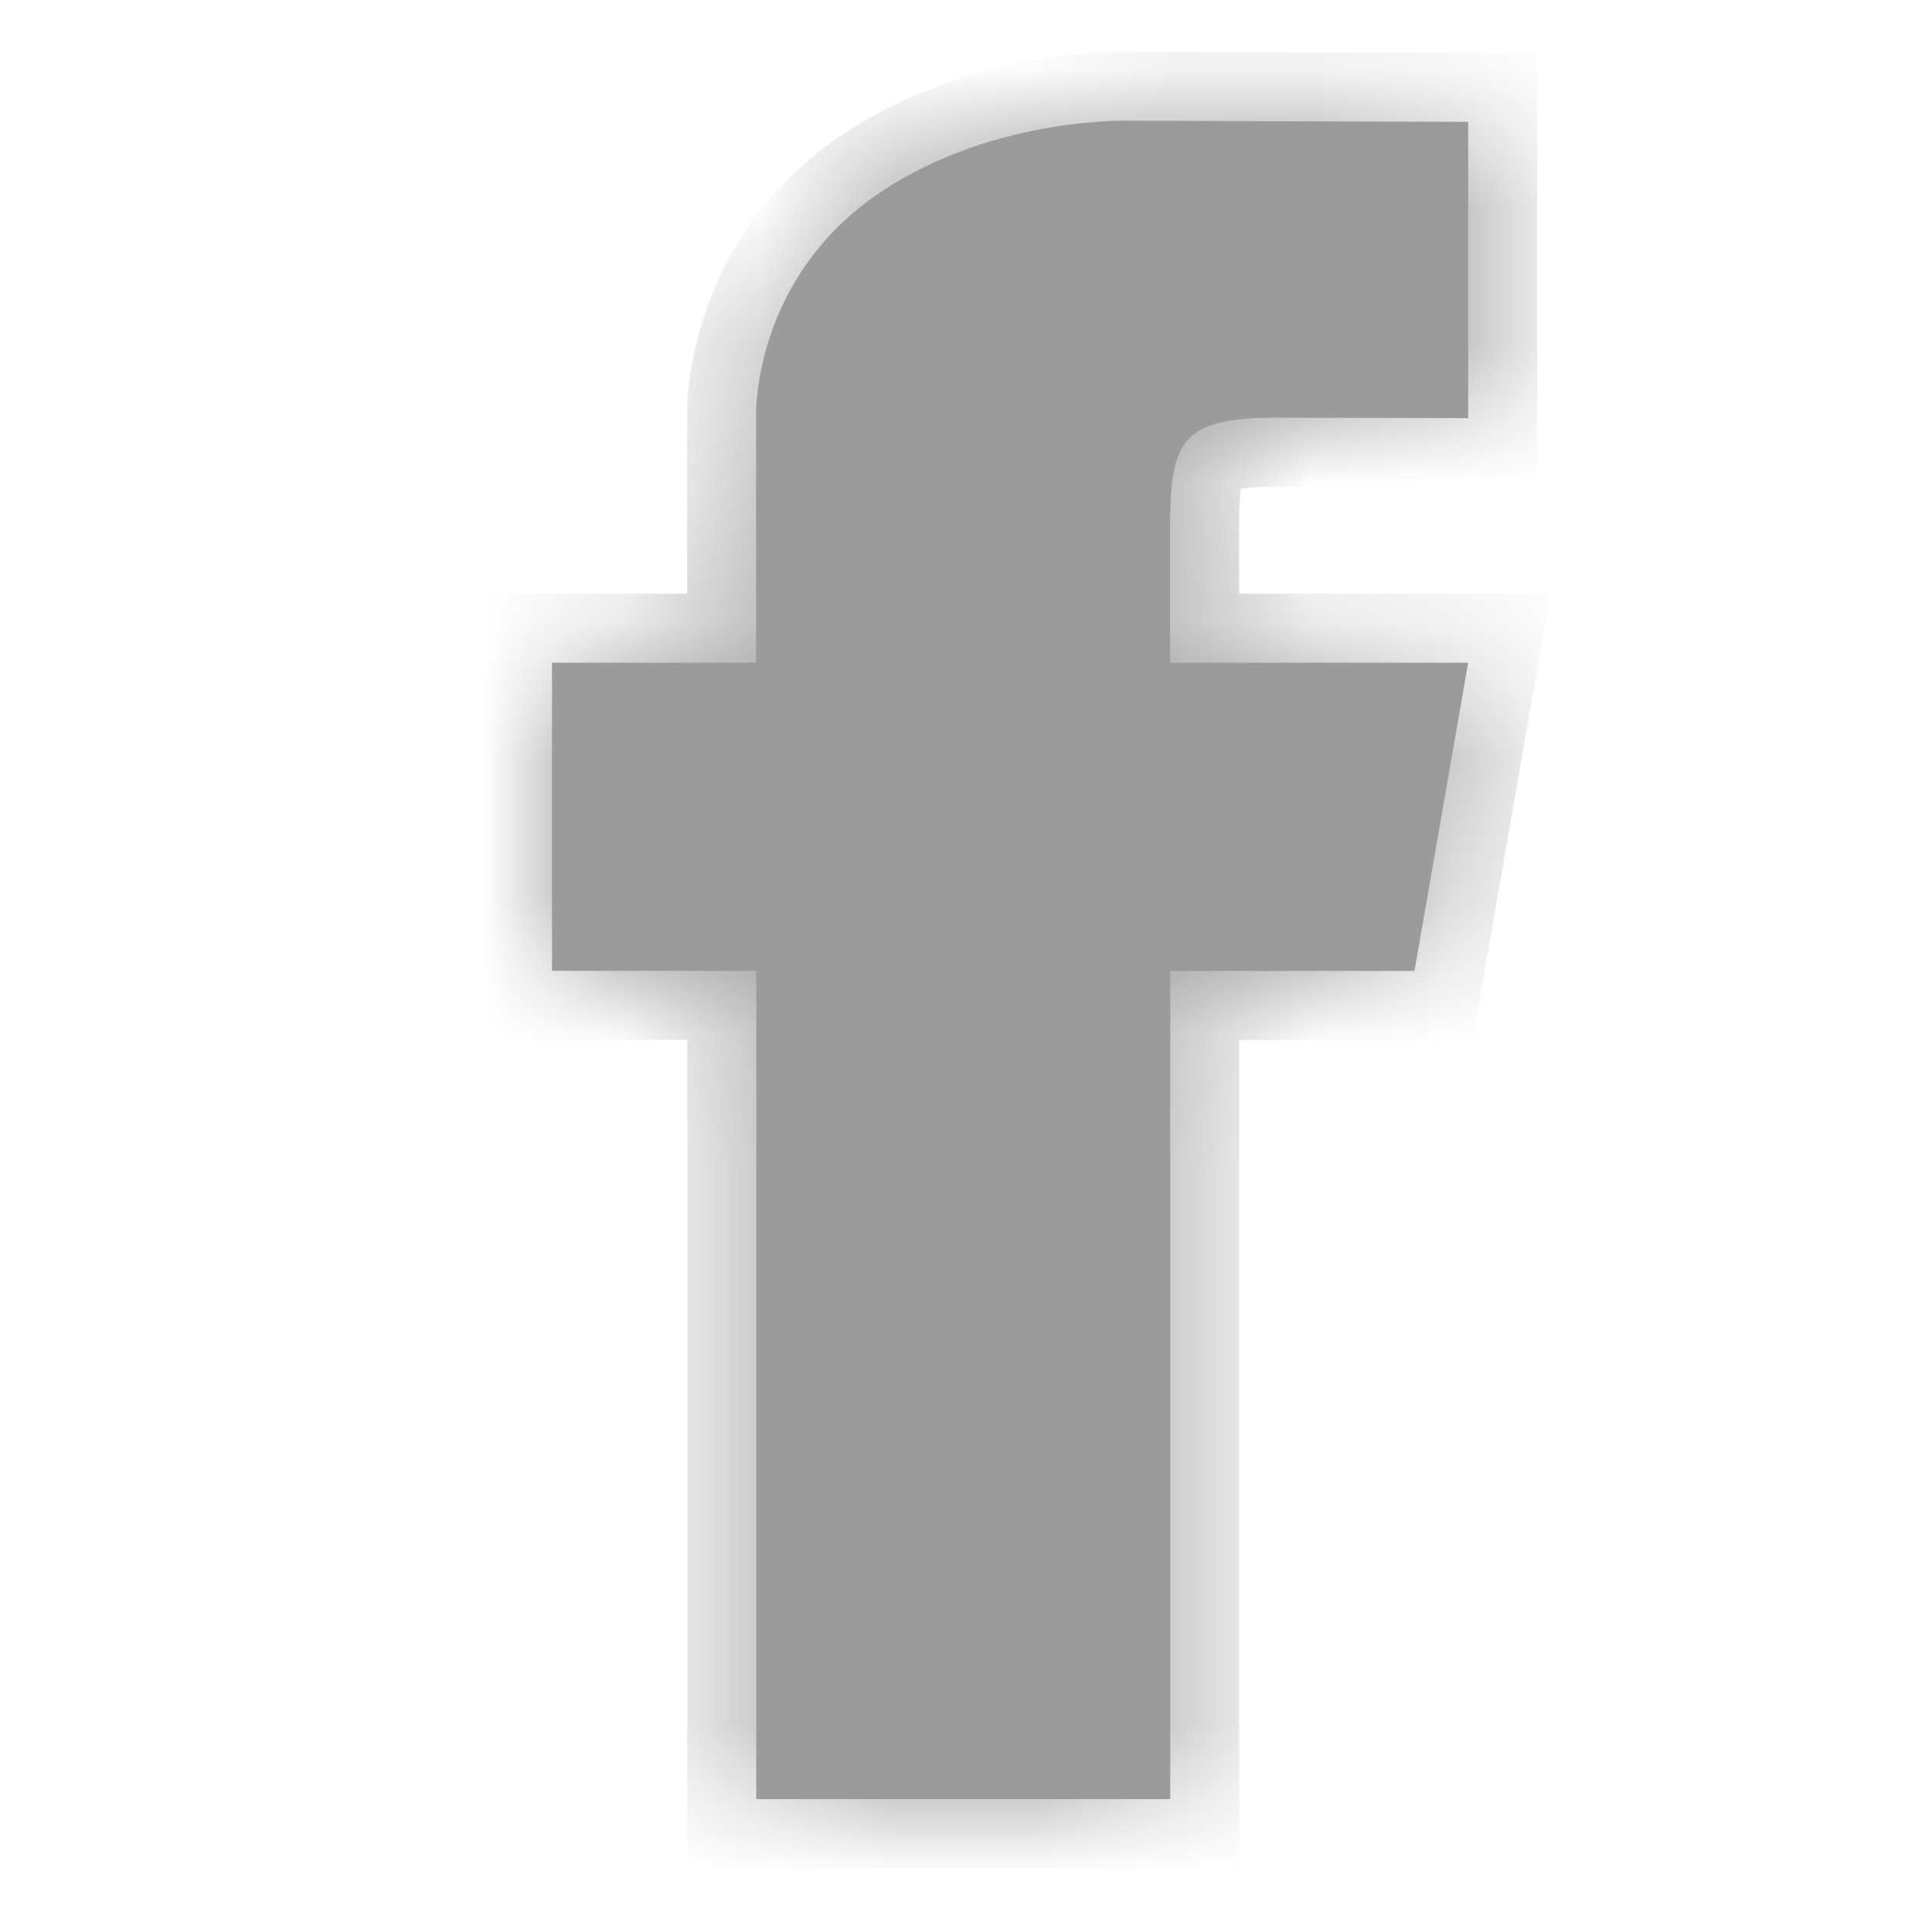
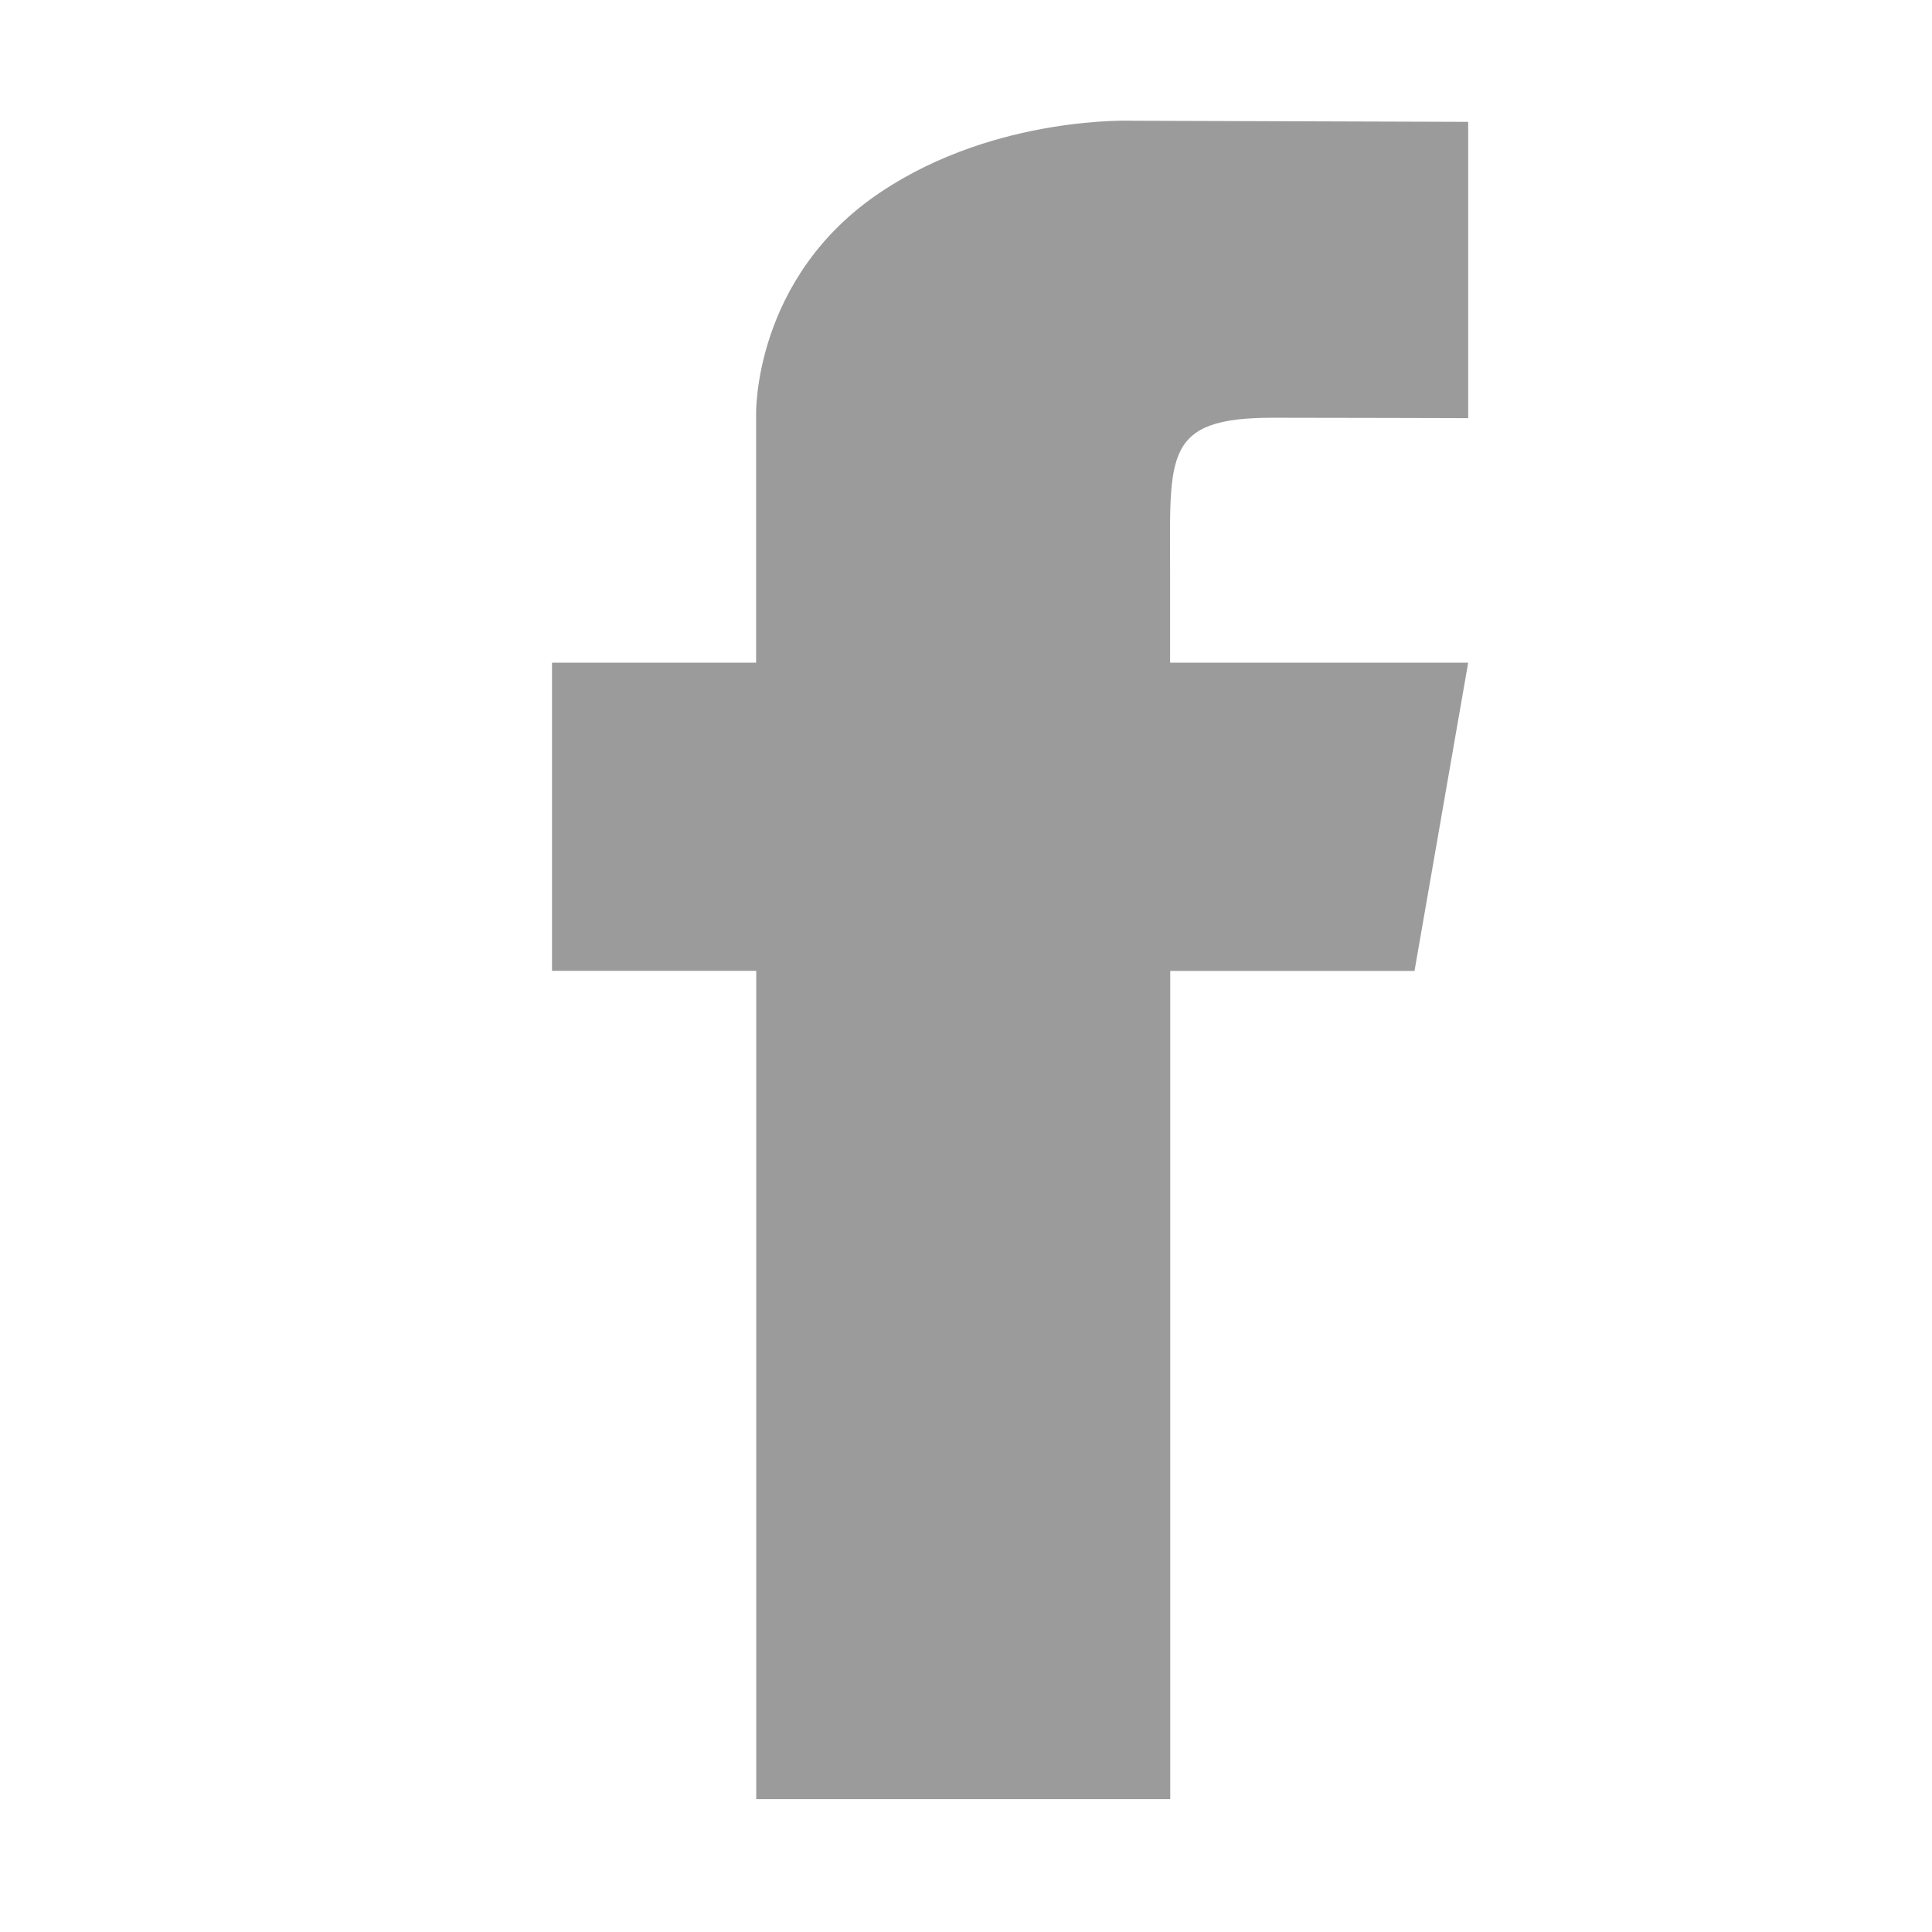
<svg xmlns="http://www.w3.org/2000/svg" width="14" height="14" viewBox="0 0 14 14" fill="none">
  <mask id="path-1-inside-1_3067_302" fill="white">
-     <path fill-rule="evenodd" clip-rule="evenodd" d="M8.214 0.875L10.639 0.883V3.03C10.639 3.03 9.633 3.027 9.225 3.027C8.425 3.027 8.479 3.299 8.479 4.162V4.802H10.639L10.25 7.036H8.48V13.037H5.48V7.035H4V4.802H5.479V3.006C5.479 3.006 5.453 2.01 6.385 1.39C7.223 0.831 8.215 0.875 8.215 0.875" />
-   </mask>
+     </mask>
  <path fill-rule="evenodd" clip-rule="evenodd" d="M8.214 0.875L10.639 0.883V3.03C10.639 3.03 9.633 3.027 9.225 3.027C8.425 3.027 8.479 3.299 8.479 4.162V4.802H10.639L10.25 7.036H8.48V13.037H5.48V7.035H4V4.802H5.479V3.006C5.479 3.006 5.453 2.01 6.385 1.39C7.223 0.831 8.215 0.875 8.215 0.875" fill="#9B9B9B" />
-   <path d="M10.639 0.883H11.139V0.385L10.641 0.383L10.639 0.883ZM10.639 3.03L10.637 3.53L11.139 3.532V3.03H10.639ZM8.479 4.802H7.979V5.302H8.479V4.802ZM10.639 4.802L11.132 4.888L11.234 4.302H10.639V4.802ZM10.25 7.036V7.536H10.671L10.743 7.122L10.25 7.036ZM8.48 7.036V6.536H7.98V7.036H8.48ZM8.48 13.037V13.537H8.98V13.037H8.48ZM5.48 13.037H4.98V13.537H5.48V13.037ZM5.48 7.035H5.98V6.535H5.48V7.035ZM4 7.035H3.5V7.535H4V7.035ZM4 4.802V4.302H3.5V4.802H4ZM5.479 4.802V5.302H5.979V4.802H5.479ZM5.479 3.006L5.979 3.006L5.979 2.993L5.479 3.006ZM6.385 1.39L6.662 1.806L6.662 1.806L6.385 1.39ZM8.212 1.375L10.637 1.383L10.641 0.383L8.216 0.375L8.212 1.375ZM10.139 0.883V3.03H11.139V0.883H10.139ZM10.639 3.03C10.641 2.53 10.641 2.53 10.641 2.53C10.641 2.53 10.641 2.53 10.641 2.53C10.641 2.53 10.641 2.53 10.641 2.53C10.64 2.53 10.64 2.53 10.64 2.53C10.639 2.53 10.639 2.53 10.638 2.53C10.636 2.53 10.633 2.53 10.629 2.53C10.622 2.53 10.611 2.53 10.597 2.53C10.568 2.53 10.527 2.53 10.477 2.53C10.376 2.529 10.238 2.529 10.086 2.528C9.784 2.528 9.43 2.527 9.225 2.527V3.527C9.428 3.527 9.781 3.528 10.084 3.528C10.235 3.529 10.373 3.529 10.474 3.53C10.524 3.53 10.565 3.53 10.593 3.53C10.607 3.53 10.618 3.53 10.626 3.53C10.63 3.53 10.633 3.53 10.634 3.53C10.635 3.53 10.636 3.53 10.636 3.53C10.637 3.53 10.637 3.53 10.637 3.53C10.637 3.53 10.637 3.53 10.637 3.53C10.637 3.53 10.637 3.53 10.637 3.53C10.637 3.53 10.637 3.53 10.639 3.03ZM9.225 2.527C9.008 2.527 8.791 2.543 8.6 2.613C8.383 2.692 8.209 2.836 8.103 3.05C8.013 3.234 7.992 3.435 7.984 3.595C7.975 3.759 7.979 3.962 7.979 4.162H8.979C8.979 3.931 8.976 3.776 8.982 3.646C8.989 3.513 9.005 3.483 9.001 3.491C8.996 3.502 8.984 3.52 8.965 3.536C8.947 3.552 8.935 3.555 8.942 3.553C8.966 3.544 9.042 3.527 9.225 3.527V2.527ZM7.979 4.162V4.802H8.979V4.162H7.979ZM8.479 5.302H10.639V4.302H8.479V5.302ZM10.146 4.716L9.757 6.95L10.743 7.122L11.132 4.888L10.146 4.716ZM10.25 6.536H8.48V7.536H10.25V6.536ZM7.98 7.036V13.037H8.98V7.036H7.98ZM8.48 12.537H5.48V13.537H8.48V12.537ZM5.98 13.037V7.035H4.98V13.037H5.98ZM5.48 6.535H4V7.535H5.48V6.535ZM4.5 7.035V4.802H3.5V7.035H4.5ZM4 5.302H5.479V4.302H4V5.302ZM5.979 4.802V3.006H4.979V4.802H5.979ZM5.479 3.006C5.979 2.993 5.979 2.993 5.979 2.993C5.979 2.993 5.979 2.993 5.979 2.993C5.979 2.994 5.979 2.994 5.979 2.994C5.979 2.995 5.979 2.995 5.979 2.996C5.979 2.996 5.979 2.997 5.979 2.997C5.979 2.998 5.979 2.998 5.979 2.997C5.979 2.995 5.979 2.989 5.979 2.981C5.98 2.964 5.982 2.936 5.986 2.899C5.995 2.823 6.014 2.714 6.056 2.59C6.139 2.344 6.308 2.041 6.662 1.806L6.108 0.973C5.53 1.358 5.246 1.864 5.109 2.271C5.041 2.473 5.008 2.651 4.993 2.782C4.985 2.848 4.982 2.902 4.98 2.942C4.979 2.962 4.979 2.979 4.979 2.992C4.979 2.998 4.979 3.004 4.979 3.008C4.979 3.01 4.979 3.012 4.979 3.014C4.979 3.015 4.979 3.016 4.979 3.017C4.979 3.017 4.979 3.017 4.979 3.018C4.979 3.018 4.979 3.018 4.979 3.018C4.979 3.018 4.979 3.019 5.479 3.006ZM6.662 1.806C7.003 1.579 7.386 1.468 7.697 1.416C7.85 1.391 7.979 1.38 8.069 1.376C8.113 1.374 8.147 1.374 8.169 1.374C8.18 1.374 8.187 1.374 8.191 1.375C8.193 1.375 8.195 1.375 8.195 1.375C8.195 1.375 8.195 1.375 8.195 1.375C8.194 1.375 8.194 1.375 8.194 1.375C8.194 1.375 8.194 1.375 8.194 1.375C8.193 1.375 8.193 1.375 8.193 1.375C8.193 1.375 8.193 1.375 8.215 0.875C8.237 0.375 8.237 0.375 8.237 0.375C8.237 0.375 8.237 0.375 8.236 0.375C8.236 0.375 8.236 0.375 8.236 0.375C8.235 0.375 8.235 0.375 8.234 0.375C8.233 0.375 8.231 0.375 8.229 0.375C8.226 0.375 8.221 0.375 8.216 0.375C8.205 0.375 8.191 0.374 8.173 0.374C8.137 0.374 8.087 0.375 8.025 0.377C7.902 0.383 7.732 0.396 7.532 0.43C7.137 0.496 6.605 0.642 6.108 0.973L6.662 1.806Z" fill="#9B9B9B" mask="url(#path-1-inside-1_3067_302)" />
</svg>